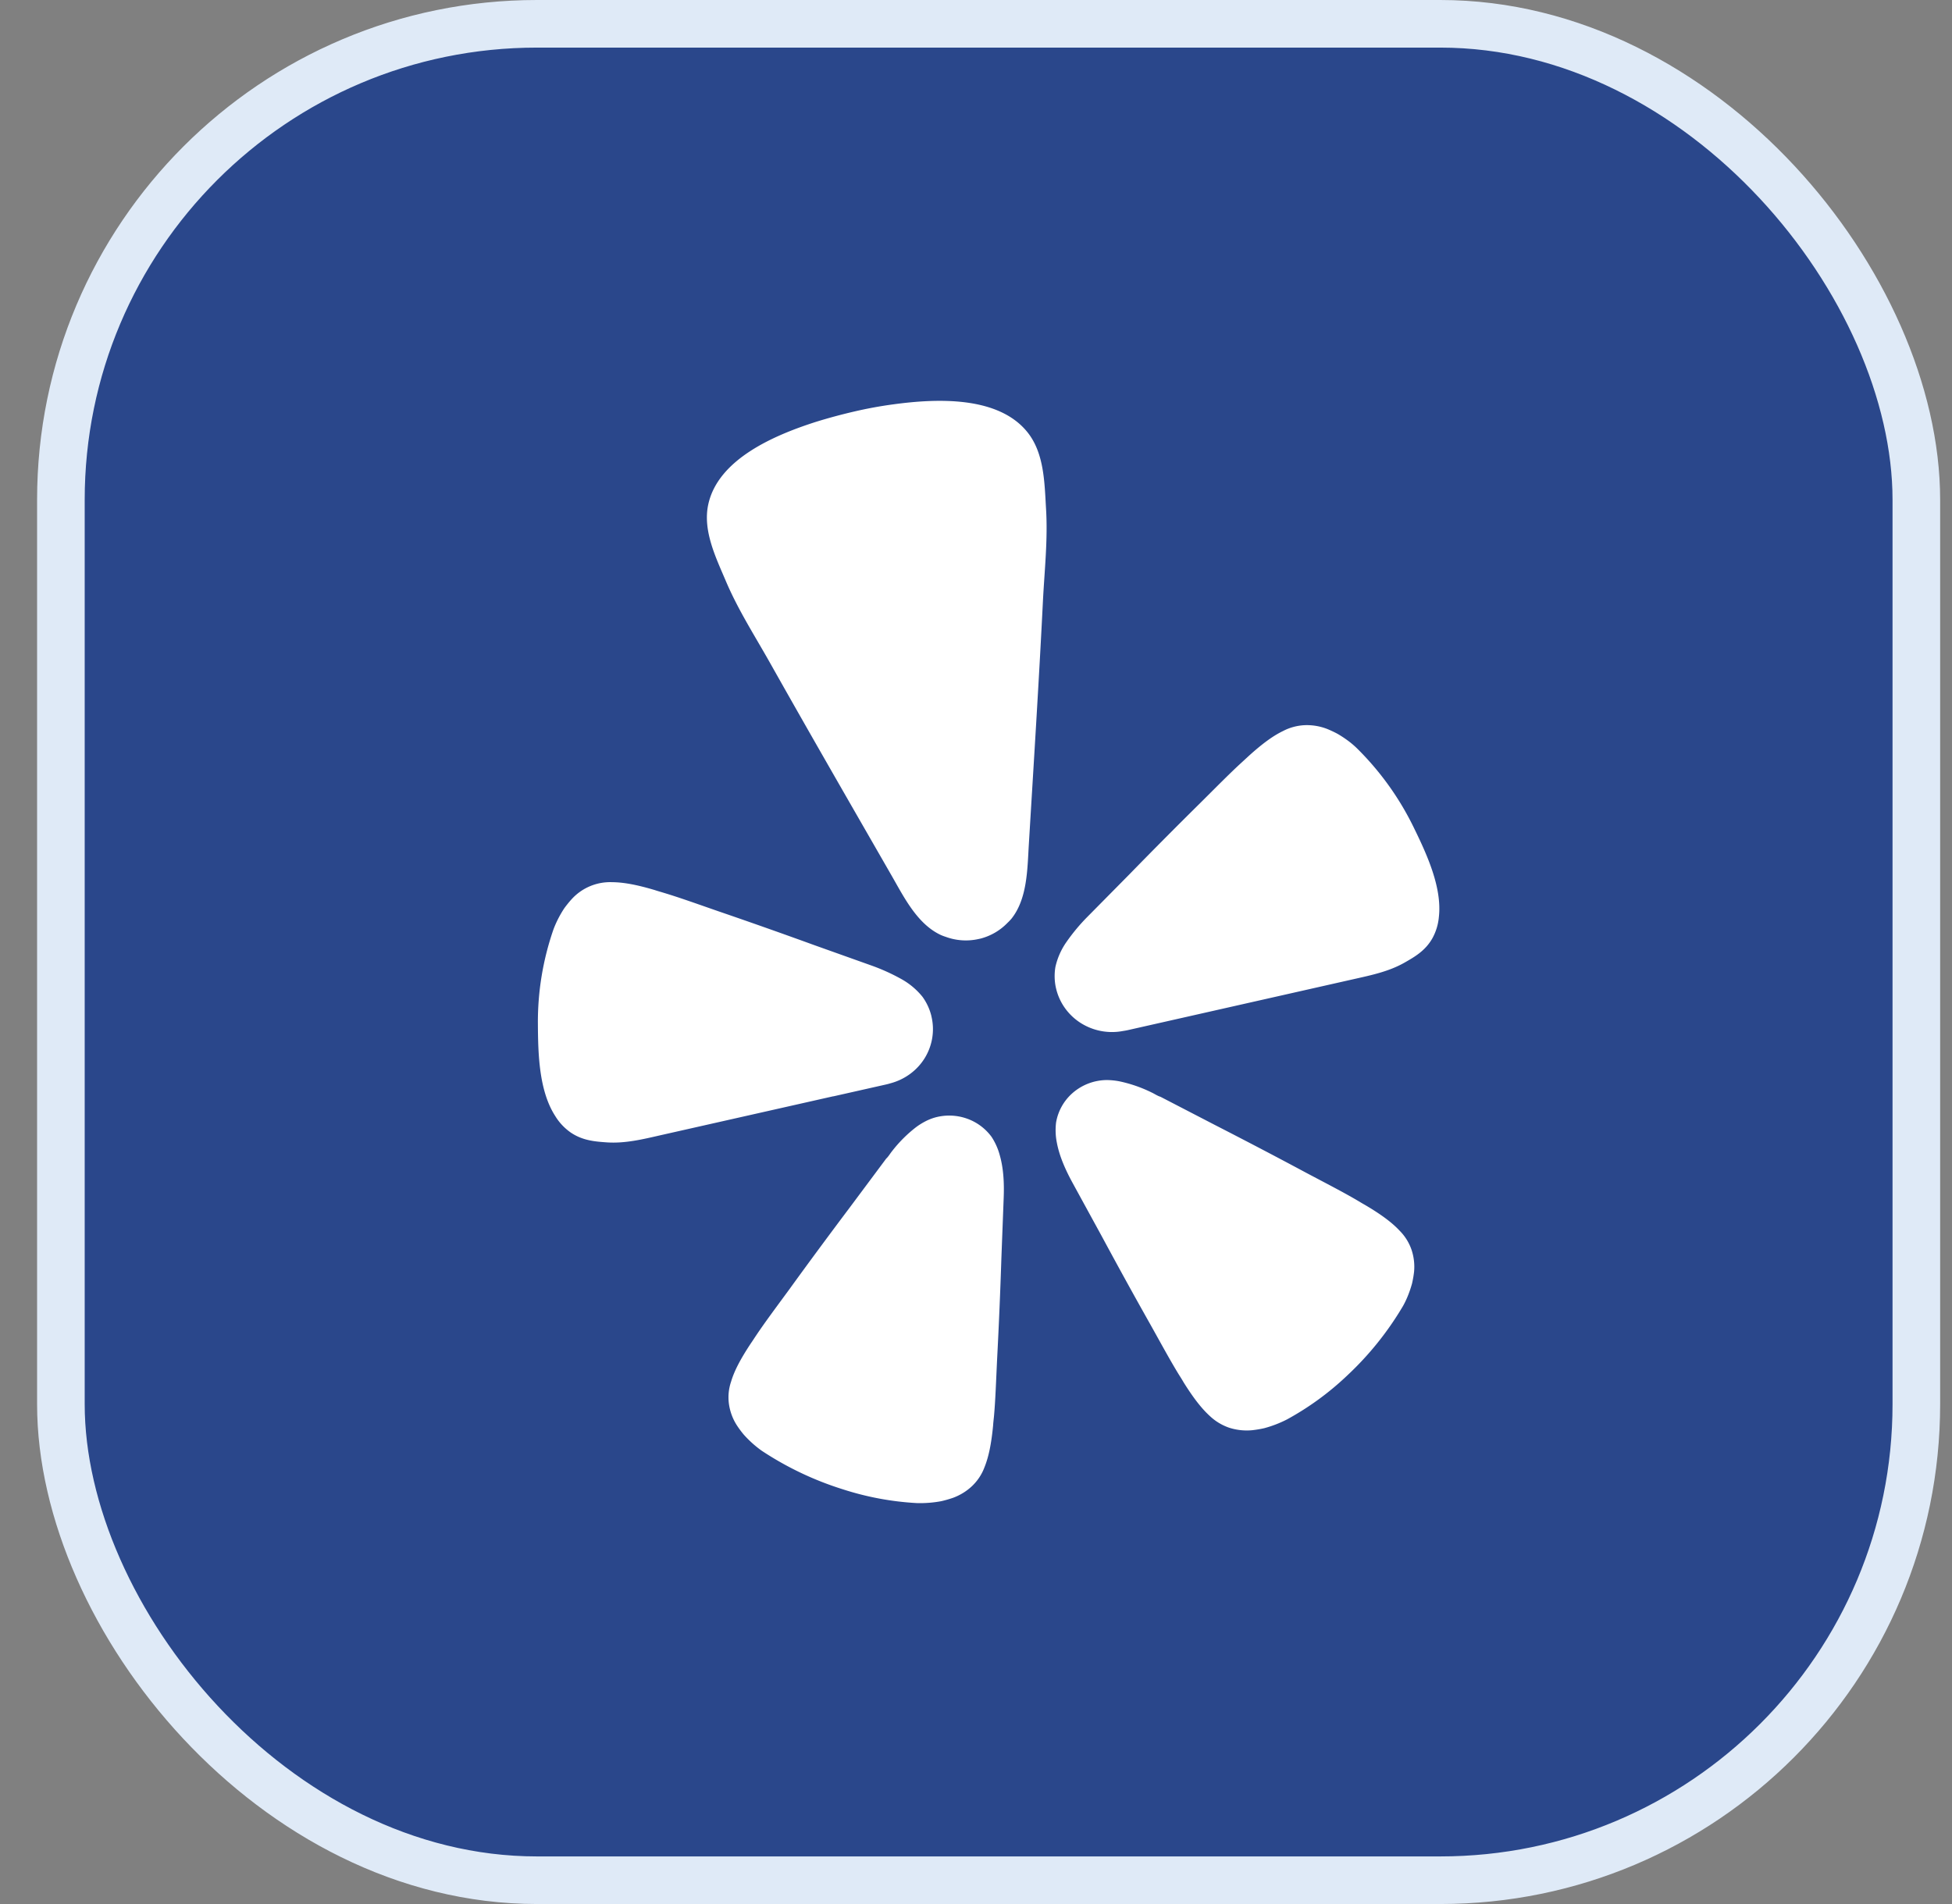
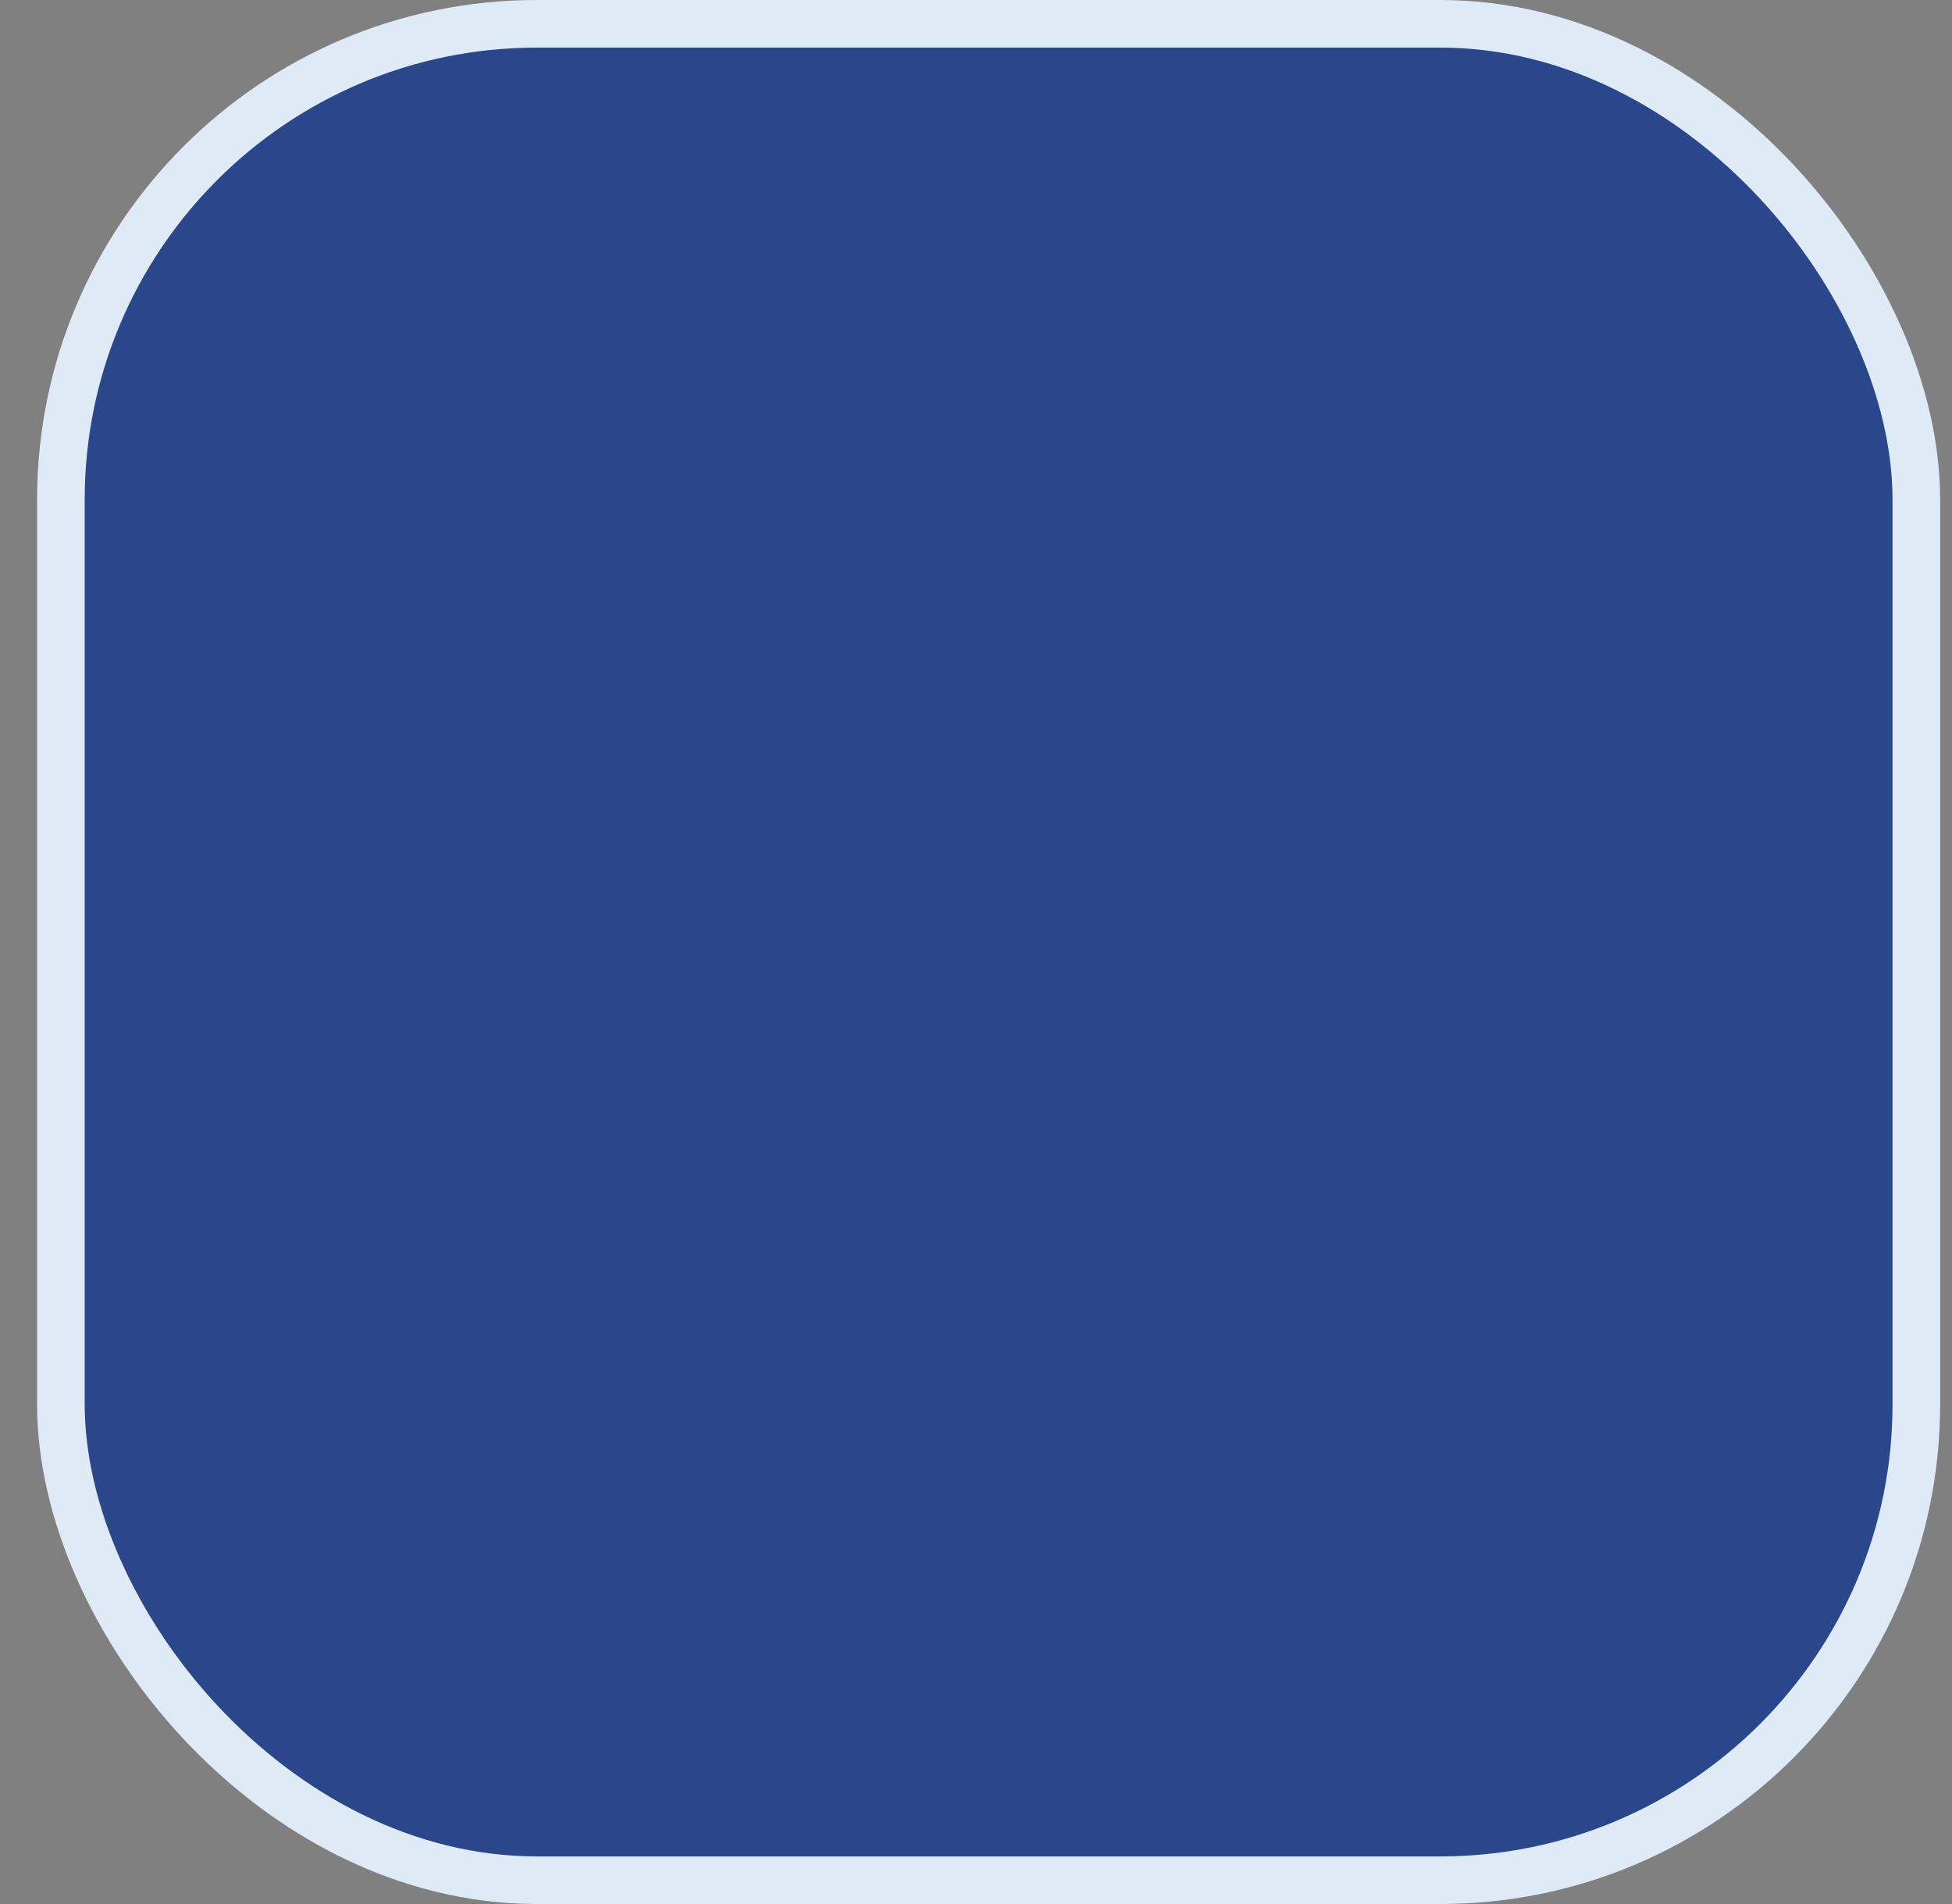
<svg xmlns="http://www.w3.org/2000/svg" width="41" height="40" viewBox="0 0 41 40">
  <rect x="0" y="0" width="41" height="40" fill="#808080" stroke="none" />
  <g fill="none" fill-rule="evenodd">
    <rect x=".5" y=".5" width="38.972" height="39" rx="10" fill="#2A478B" stroke="#DFEAF7" transform="translate(.779)" />
    <g fill="#FFF" fill-rule="nonzero">
-       <path d="m17.505 23.032 1.092-.246a1.25 1.25 0 0 0 .107-.028c.301-.08.56-.27.72-.531.16-.261.211-.574.141-.87l-.004-.02a1.16 1.16 0 0 0-.185-.396 1.51 1.51 0 0 0-.446-.374 4.17 4.17 0 0 0-.634-.286l-1.197-.427a114.53 114.53 0 0 0-2.022-.714c-.44-.153-.813-.287-1.137-.384-.06-.019-.128-.037-.183-.056-.391-.117-.666-.165-.9-.167a1.094 1.094 0 0 0-.847.354c-.055.06-.107.125-.155.19a2.239 2.239 0 0 0-.23.448 5.938 5.938 0 0 0-.327 1.992c.004.612.02 1.398.365 1.93.083.137.195.255.327.347.246.165.494.187.752.205.385.027.76-.065 1.132-.15l3.627-.818.004.001zM29.688 17.371a6.059 6.059 0 0 0-1.186-1.65 1.806 1.806 0 0 0-.202-.17 2.362 2.362 0 0 0-.205-.134 2.349 2.349 0 0 0-.224-.105 1.181 1.181 0 0 0-.476-.077c-.156.009-.308.05-.445.122-.208.1-.434.263-.733.535l-.14.129c-.248.227-.523.507-.85.832-.506.5-1.004 1.001-1.499 1.509l-.885.896c-.163.164-.31.341-.442.53a1.469 1.469 0 0 0-.233.526 1.15 1.15 0 0 0 .01.436l.005.02c.07.296.255.555.516.721.262.166.579.227.885.169.049-.007.087-.015.11-.02l4.721-1.066c.372-.084.75-.16 1.084-.35.224-.127.438-.253.584-.507.078-.14.125-.294.139-.452.072-.628-.264-1.342-.534-1.894zM21.237 19.31c.342-.42.341-1.045.372-1.557.103-1.709.212-3.418.297-5.128.033-.647.105-1.286.065-1.939-.032-.538-.036-1.156-.384-1.598-.615-.779-1.925-.715-2.819-.594a8.74 8.74 0 0 0-.82.15 11.46 11.46 0 0 0-.805.217c-.858.274-2.064.778-2.268 1.743-.115.545.158 1.103.37 1.601.256.604.606 1.148.926 1.716.844 1.5 1.704 2.99 2.561 4.482.256.446.535 1.01 1.03 1.24.034.015.067.027.101.038.222.082.464.098.696.045l.041-.009c.214-.057.407-.17.56-.328a1.07 1.07 0 0 0 .077-.08zM20.828 23.885a1.09 1.09 0 0 0-.542-.393 1.117 1.117 0 0 0-.675-.007 1.138 1.138 0 0 0-.15.06 1.463 1.463 0 0 0-.215.131 2.798 2.798 0 0 0-.513.513c-.039.048-.073.11-.119.151l-.76 1.02c-.43.572-.854 1.145-1.275 1.727-.275.375-.513.693-.7.973-.036.053-.073.112-.107.16-.225.34-.352.587-.417.808-.05.147-.065.302-.046.456.021.16.076.313.162.45.045.07.094.136.147.2a2.267 2.267 0 0 0 .381.343 6.715 6.715 0 0 0 1.702.81 6.15 6.15 0 0 0 1.553.29 2.424 2.424 0 0 0 .517-.04c.082-.019.163-.042.242-.069.154-.056.295-.143.412-.256.112-.109.198-.24.252-.385.087-.214.145-.485.183-.888.003-.057.012-.126.018-.189.03-.334.043-.726.065-1.188.037-.71.067-1.416.09-2.125l.048-1.26c.012-.29.002-.612-.08-.901a1.33 1.33 0 0 0-.173-.391zM29.4 25.857c-.158-.17-.383-.34-.737-.548-.051-.028-.111-.065-.167-.098-.295-.173-.65-.355-1.065-.575-.637-.342-1.275-.675-1.92-1.006l-1.137-.589c-.06-.017-.12-.059-.175-.085a2.874 2.874 0 0 0-.69-.24 1.507 1.507 0 0 0-.252-.026 1.103 1.103 0 0 0-.765.306 1.06 1.06 0 0 0-.31.585c-.017.14-.012.284.016.423.055.296.19.588.33.845l.608 1.112c.338.627.68 1.25 1.031 1.872.227.406.415.753.591 1.04.034.054.072.113.1.163.215.345.388.563.562.72.114.106.25.187.398.238.157.05.322.068.486.052.084-.01.167-.023.249-.042a2.404 2.404 0 0 0 .482-.186 6.02 6.02 0 0 0 1.267-.926 6.545 6.545 0 0 0 1.168-1.457c.043-.077.08-.157.112-.24.03-.076.055-.153.077-.232a2.32 2.32 0 0 0 .042-.242 1.122 1.122 0 0 0-.056-.474 1.052 1.052 0 0 0-.245-.39z" />
-     </g>
+       </g>
  </g>
</svg>